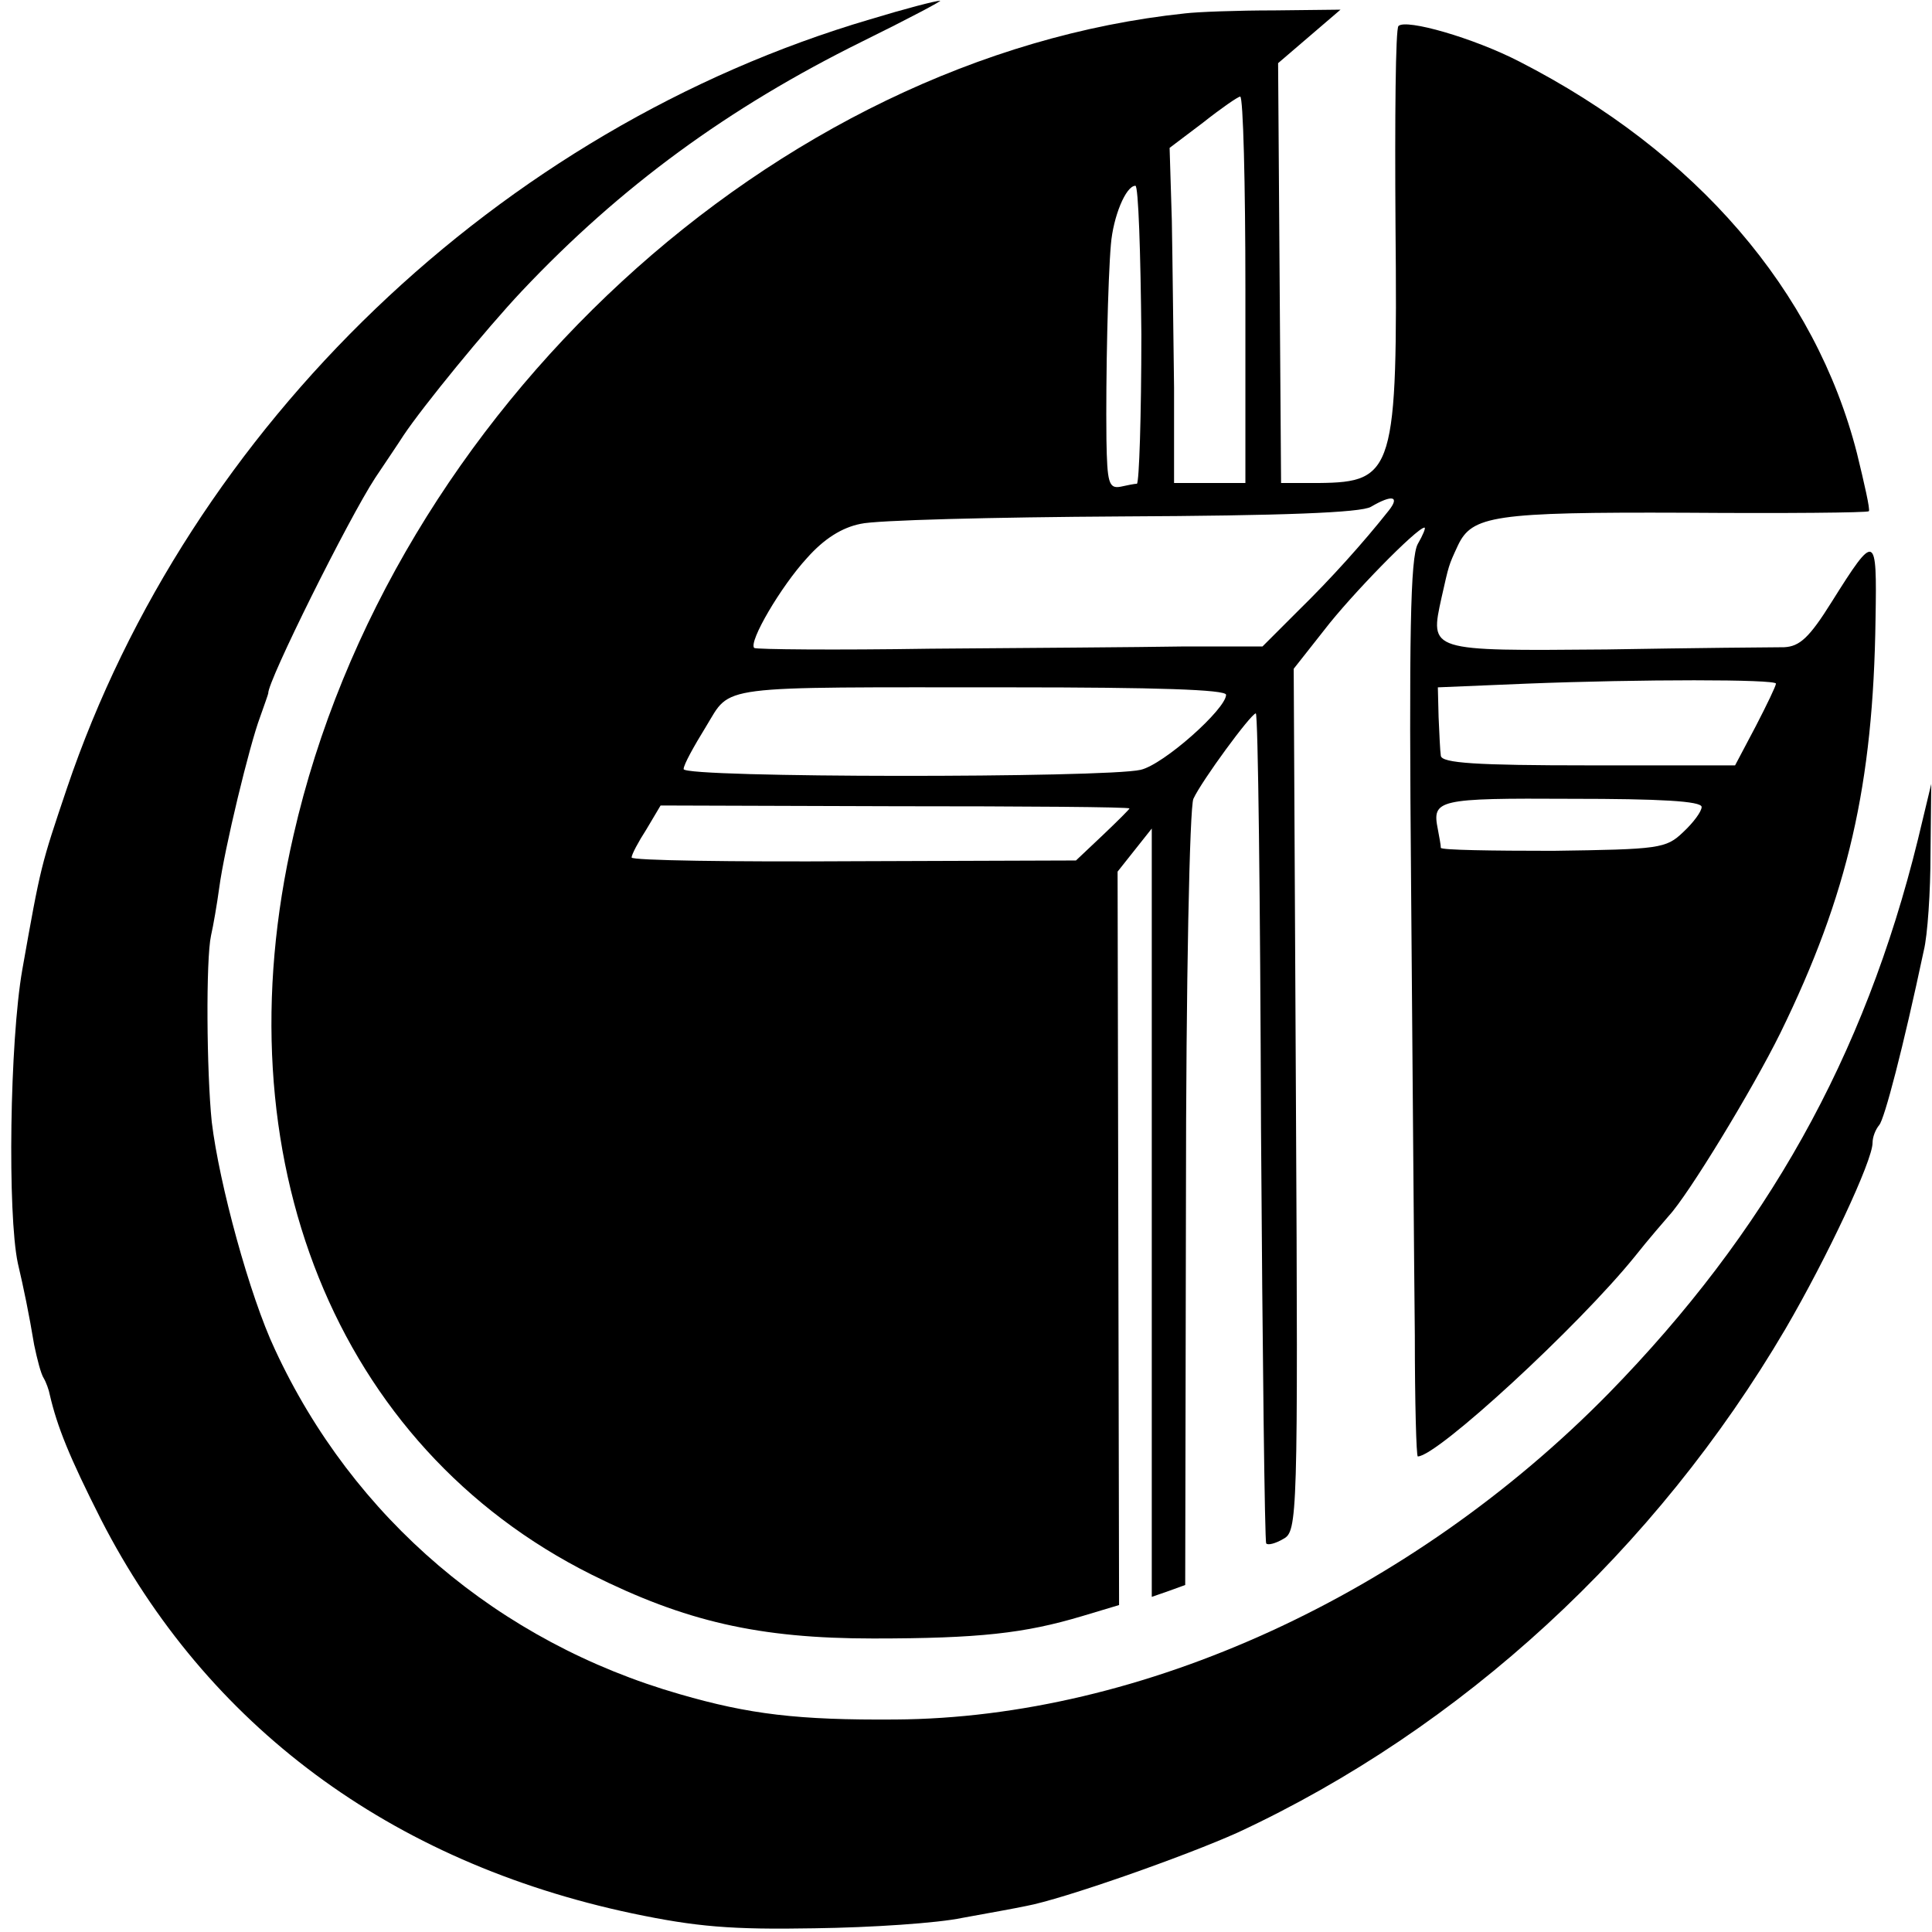
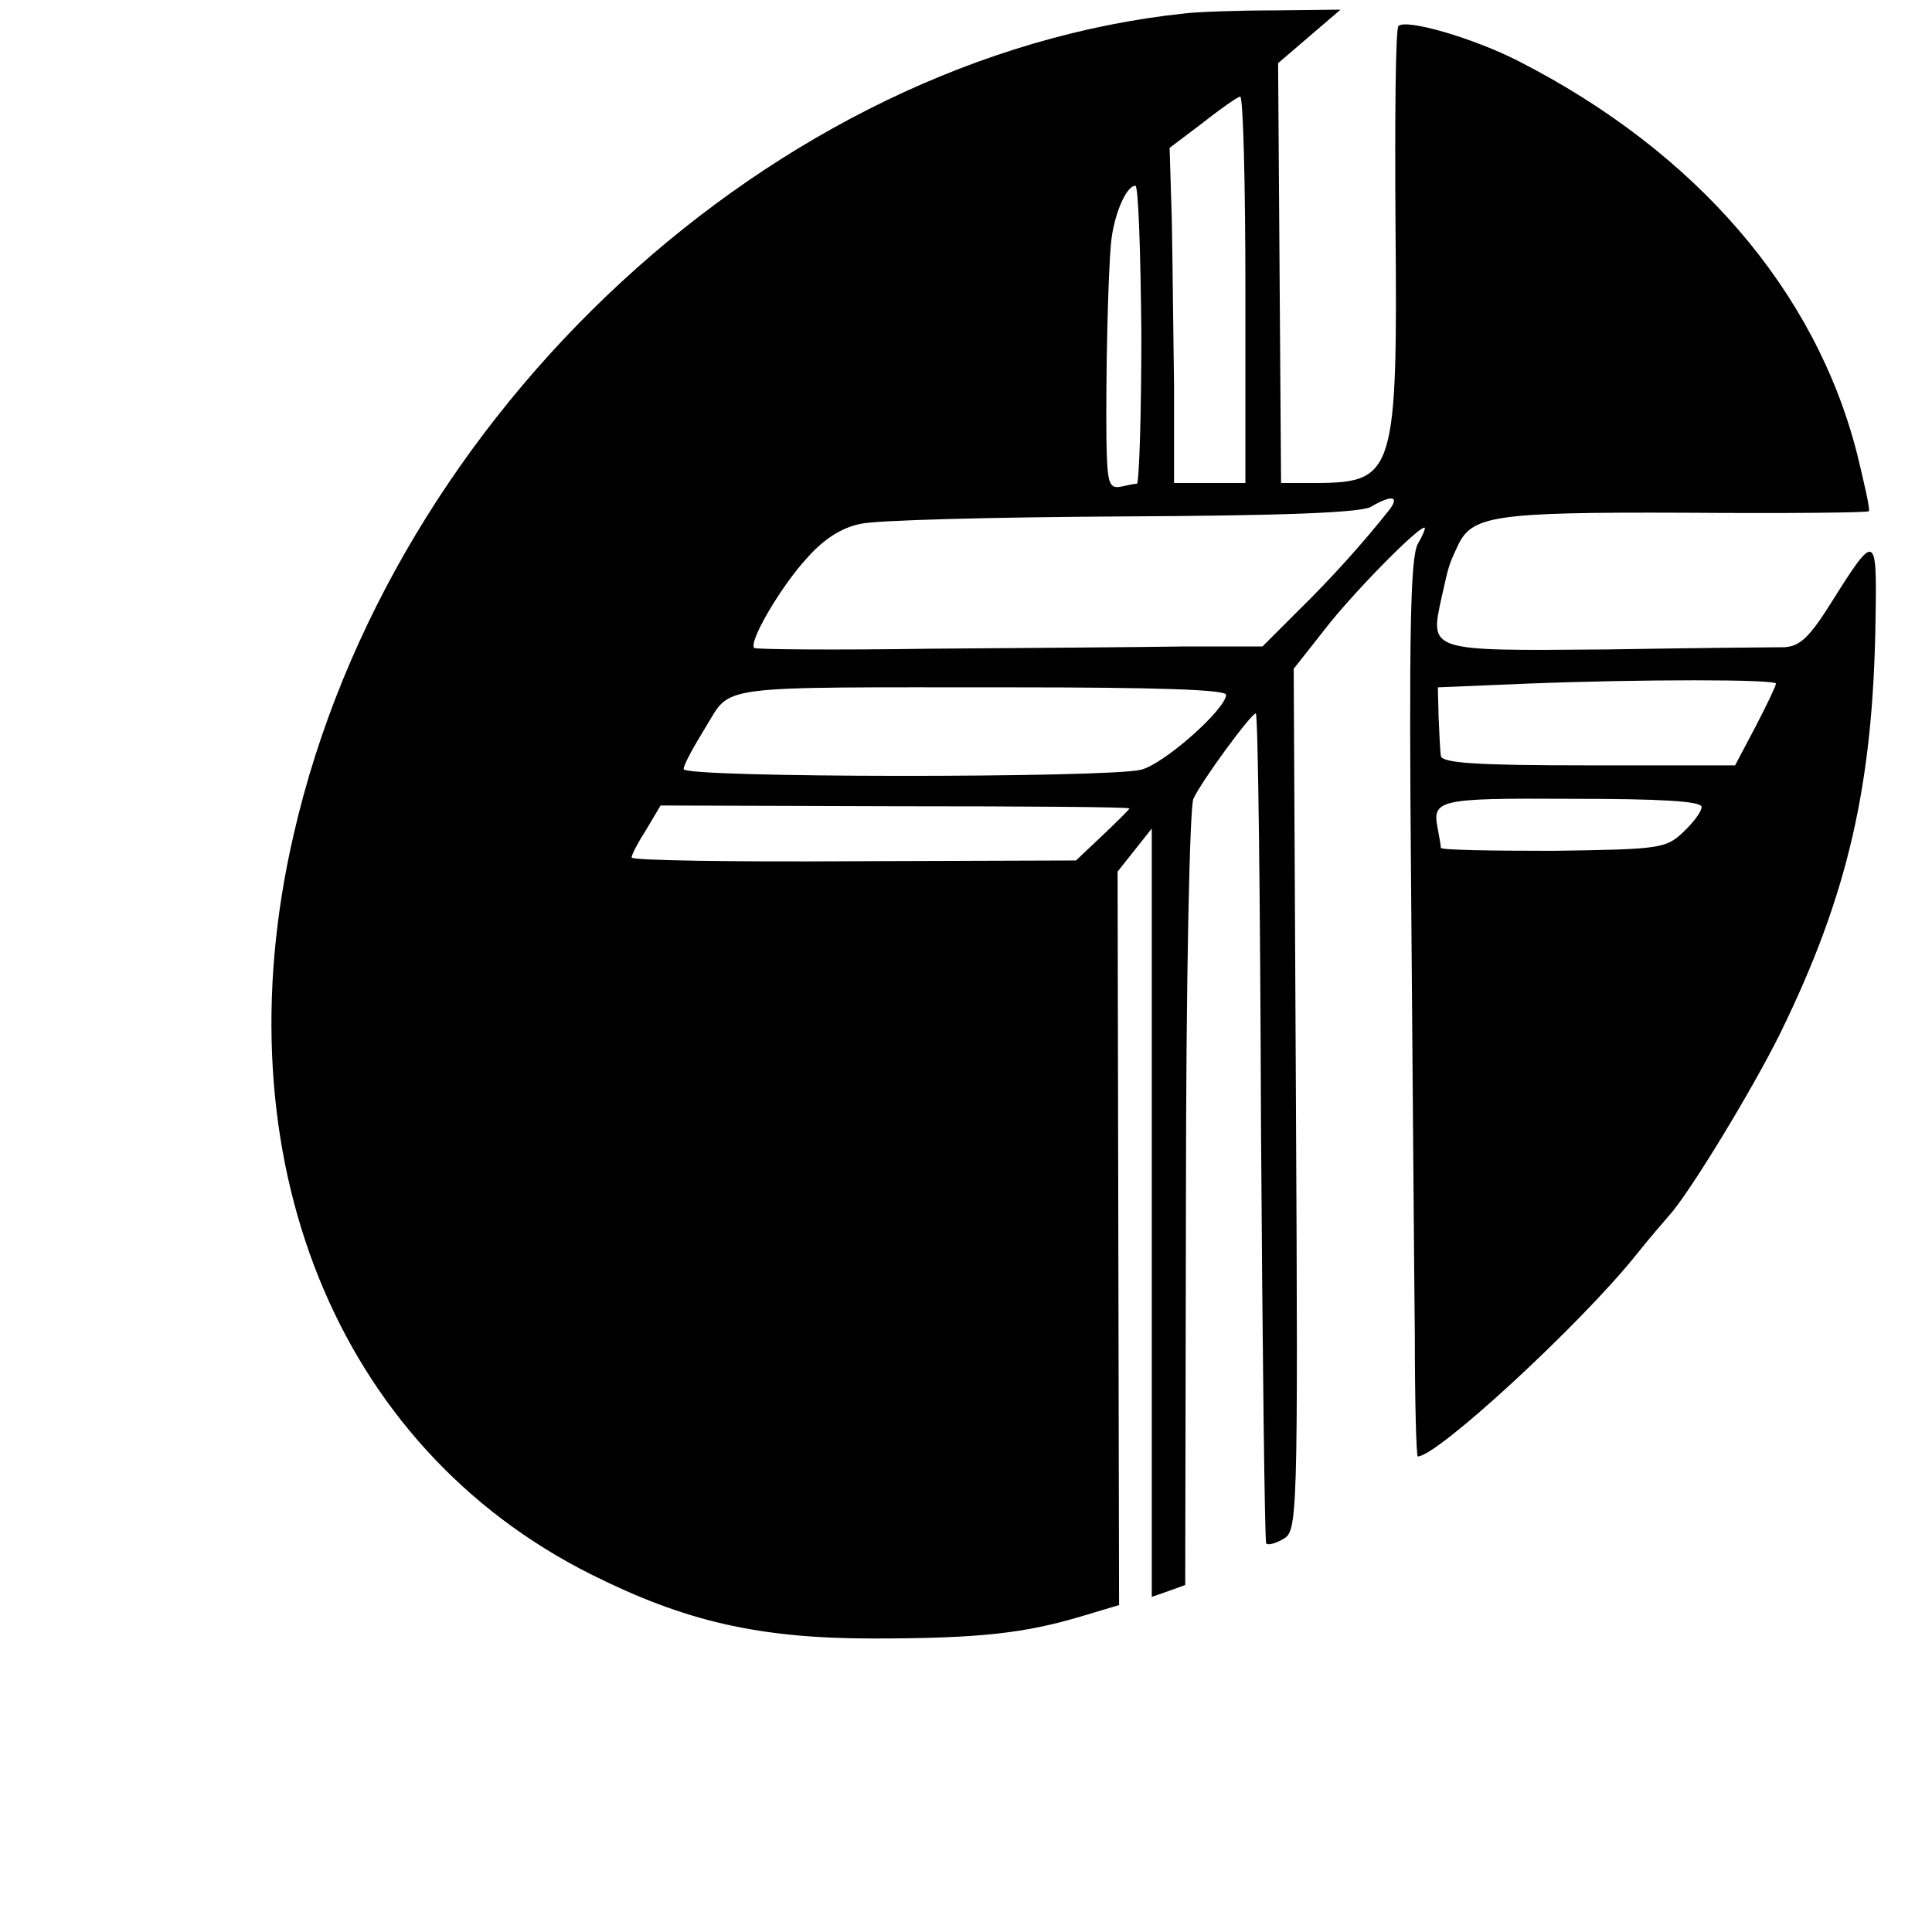
<svg xmlns="http://www.w3.org/2000/svg" version="1.0" width="260pt" height="260pt" viewBox="0 0 260 260" preserveAspectRatio="xMidYMid meet">
  <g transform="translate(0,260) scale(0.1,-0.1)" fill="#000000" stroke="none">
-     <path d="M1171 2574 c-499 -147 -916 -547 -1081 -1035 -35 -104 -35 -103 -60 -244 -17 -97 -20 -329 -6 -395 8 -34 15 -68 22 -110 4 -19 9 -39 13 -45 3 -5 7 -16 8 -22 10 -43 26 -83 69 -168 142 -277 389 -461 715 -530 86 -18 133 -22 245 -20 77 1 166 7 199 14 33 6 72 13 86 16 49 9 214 67 285 99 301 140 562 380 737 678 56 96 117 226 117 250 0 8 4 18 9 24 7 8 32 103 60 235 5 20 9 79 9 130 l1 94 -18 -75 c-72 -293 -204 -528 -416 -745 -266 -271 -628 -437 -960 -439 -131 -1 -197 7 -290 34 -244 70 -440 237 -545 464 -34 72 -75 223 -85 306 -7 68 -8 219 -1 251 3 13 8 42 11 64 7 53 41 193 55 230 6 17 11 31 11 32 -1 16 108 235 144 290 14 21 31 46 38 57 26 39 111 143 159 194 133 141 278 247 458 336 63 31 110 56 105 55 -6 0 -48 -11 -94 -25z" />
    <path d="M1595 2582 c-552 -58 -1070 -536 -1200 -1106 -100 -433 57 -823 401 -995 126 -63 225 -86 379 -86 143 0 204 7 281 30 l50 15 -1 494 -1 493 23 29 23 29 0 -517 0 -517 23 8 22 8 1 519 c0 293 5 528 10 539 11 24 77 114 84 115 3 0 6 -250 7 -557 2 -306 5 -558 7 -560 2 -3 13 0 23 6 19 10 20 27 17 590 l-3 581 41 52 c36 47 125 138 135 138 2 0 -2 -10 -9 -22 -10 -18 -12 -123 -9 -463 2 -242 4 -513 5 -602 0 -90 2 -163 4 -163 26 0 216 175 292 269 19 24 40 48 46 55 26 28 112 169 150 246 91 186 125 334 128 557 2 116 0 117 -59 23 -30 -48 -43 -60 -64 -61 -14 0 -122 -1 -239 -3 -240 -2 -238 -3 -222 70 10 44 9 42 22 70 19 40 48 45 305 44 135 -1 246 0 248 2 2 2 -6 37 -16 78 -56 219 -216 405 -454 527 -62 32 -153 58 -163 48 -4 -3 -5 -125 -4 -269 3 -330 -2 -345 -103 -346 l-51 0 -2 282 -2 283 42 36 42 36 -89 -1 c-50 0 -103 -2 -120 -4z m81 -372 l0 -260 -48 0 -48 0 0 128 c-1 70 -2 171 -3 225 l-3 98 45 34 c24 19 47 35 50 35 4 0 7 -117 7 -260z m-140 -60 c0 -110 -3 -200 -6 -201 -3 0 -13 -2 -22 -4 -16 -3 -18 6 -19 63 -1 86 2 217 6 263 3 37 20 79 33 79 4 0 7 -90 8 -200z m333 -237 c-34 -43 -78 -92 -122 -135 l-48 -48 -107 0 c-59 -1 -212 -2 -340 -3 -128 -2 -235 -1 -237 1 -8 8 36 83 71 121 23 26 47 41 72 46 20 5 179 9 352 10 215 1 322 5 335 13 29 17 39 14 24 -5z m521 -233 c0 -3 -12 -28 -27 -57 l-28 -53 -197 0 c-151 0 -198 3 -199 13 -1 6 -2 30 -3 52 l-1 40 120 5 c153 6 335 6 335 0z m-740 -15 c0 -19 -84 -94 -115 -101 -47 -11 -615 -11 -615 1 0 6 14 31 30 57 35 57 8 53 412 53 193 0 288 -3 288 -10z m640 -151 c0 -6 -11 -21 -25 -34 -23 -22 -32 -23 -175 -25 -82 0 -150 1 -151 4 0 4 -2 14 -4 25 -8 40 -1 42 180 41 118 0 175 -3 175 -11z m-770 -2 c0 -1 -16 -17 -36 -36 l-36 -34 -299 -1 c-164 -1 -299 1 -299 5 0 4 9 21 20 38 l19 32 316 -1 c173 0 315 -1 315 -3z" />
  </g>
</svg>